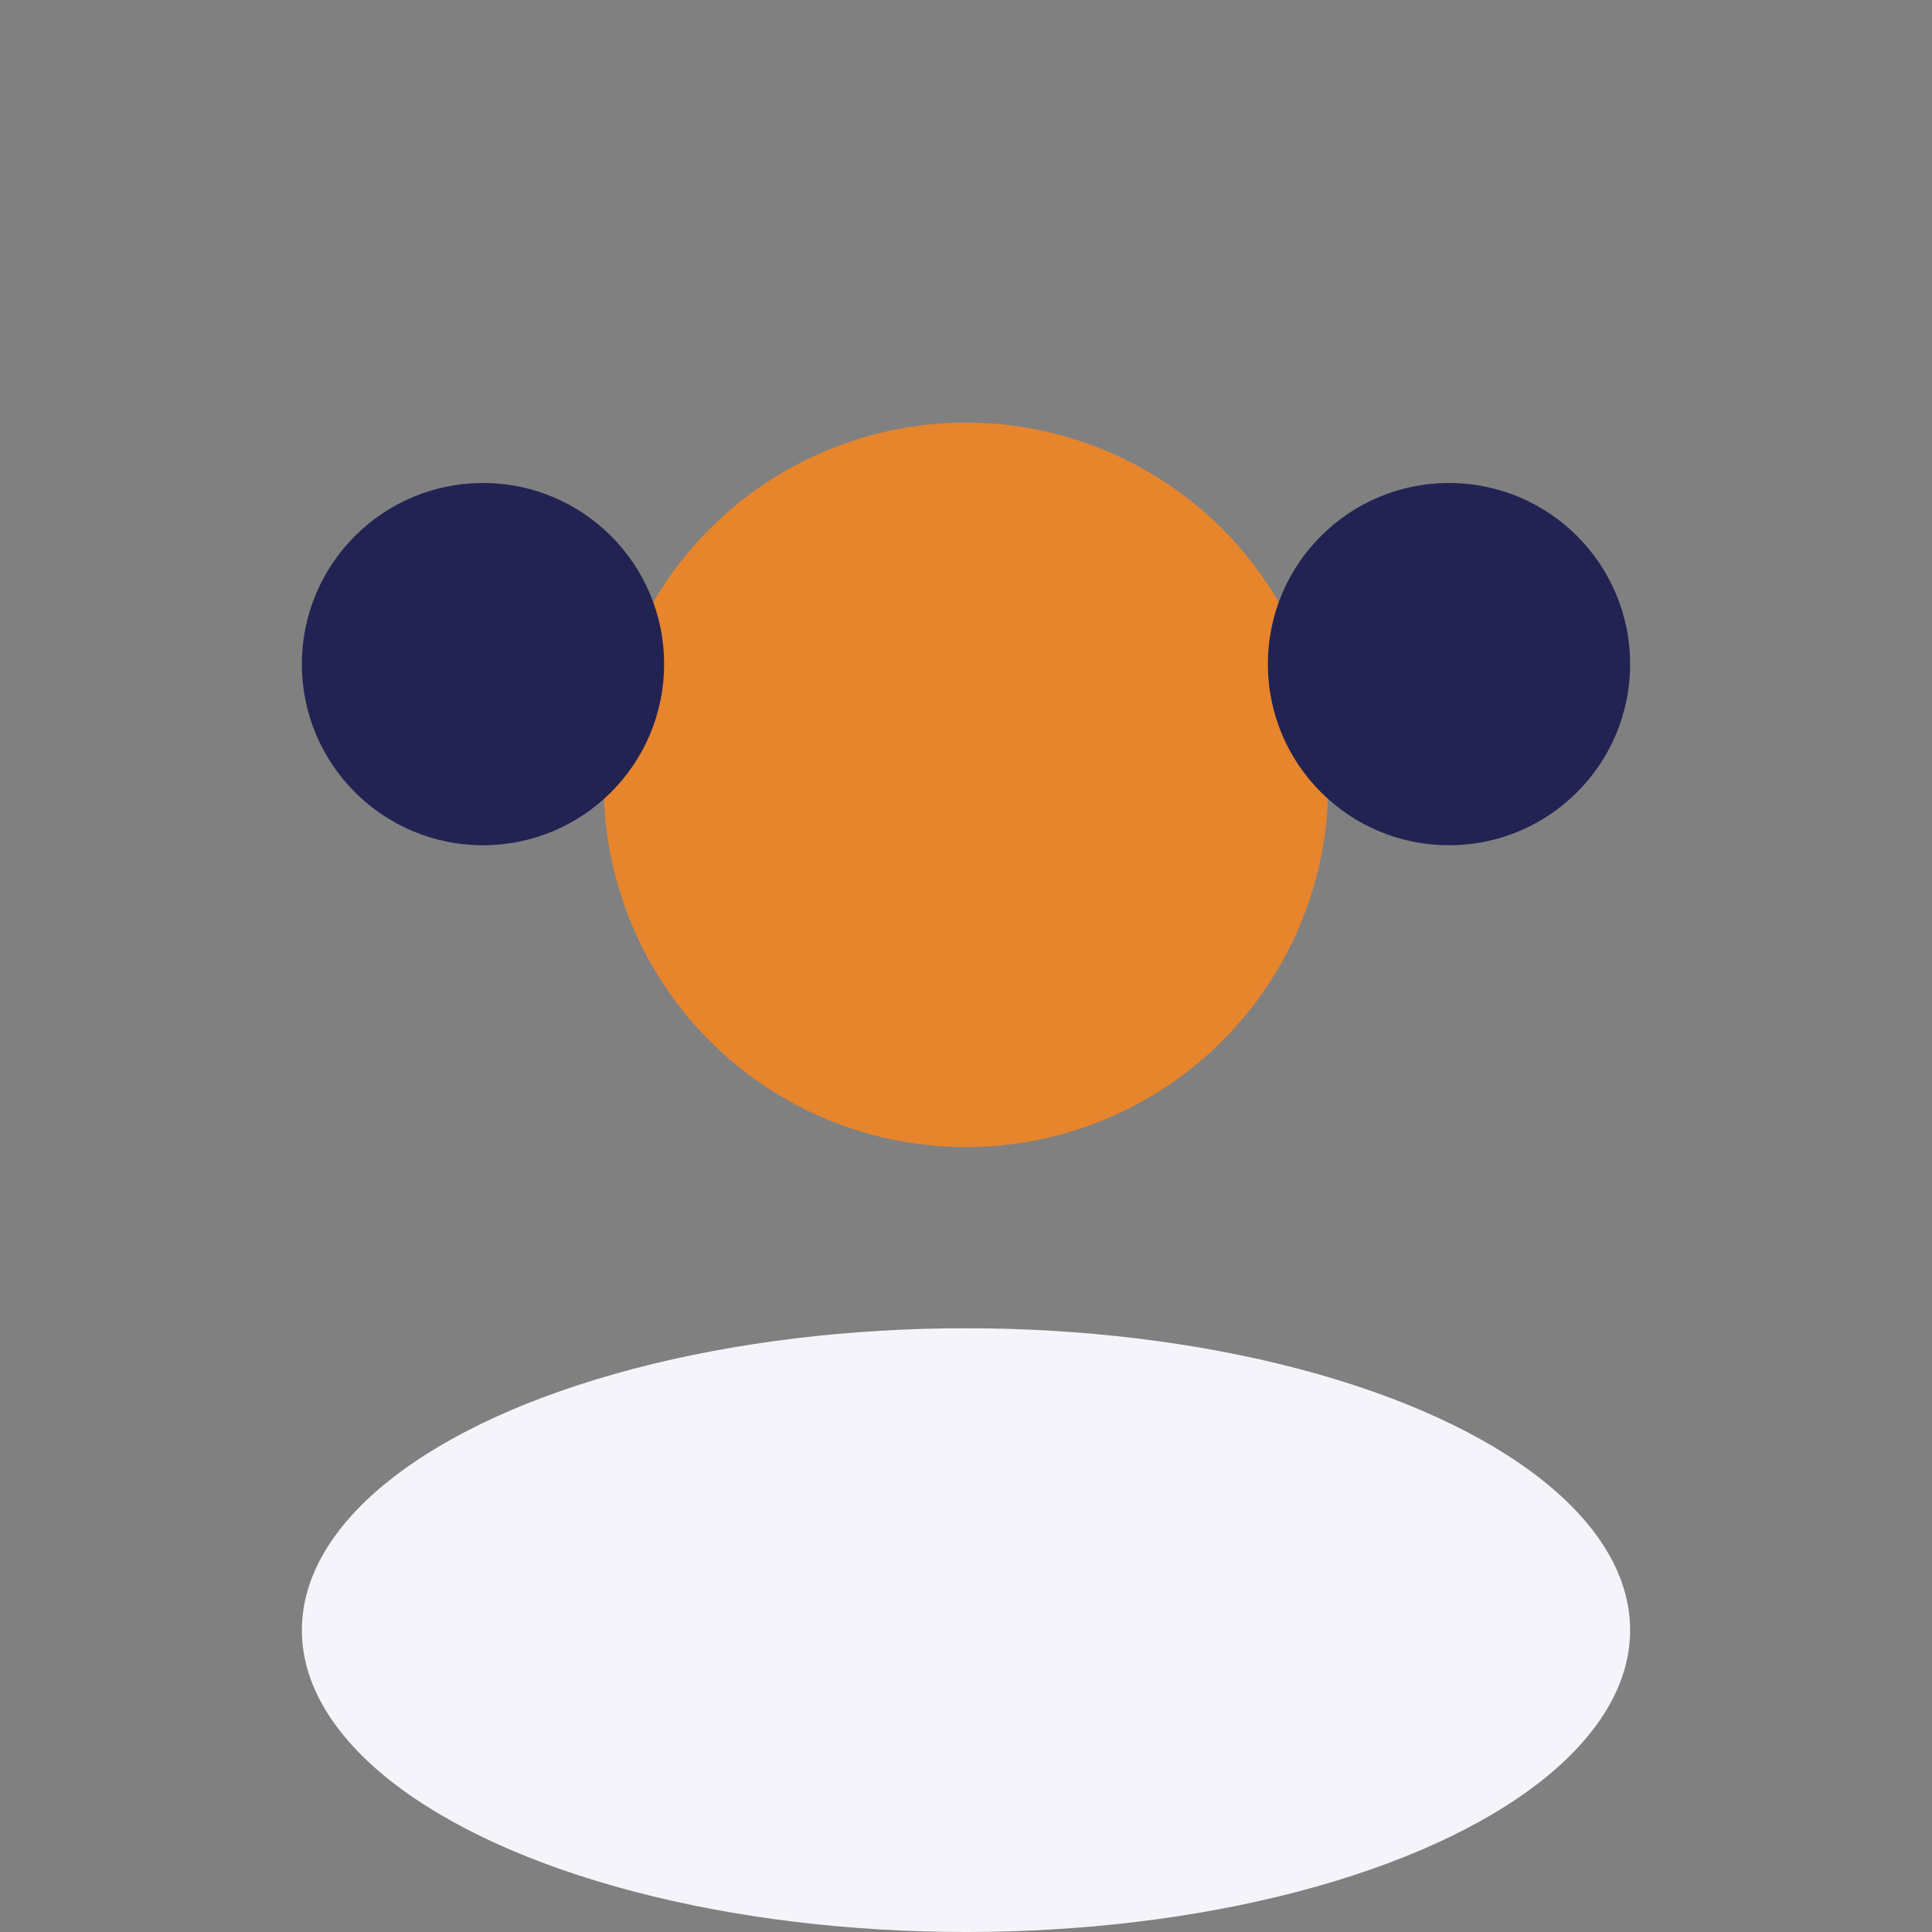
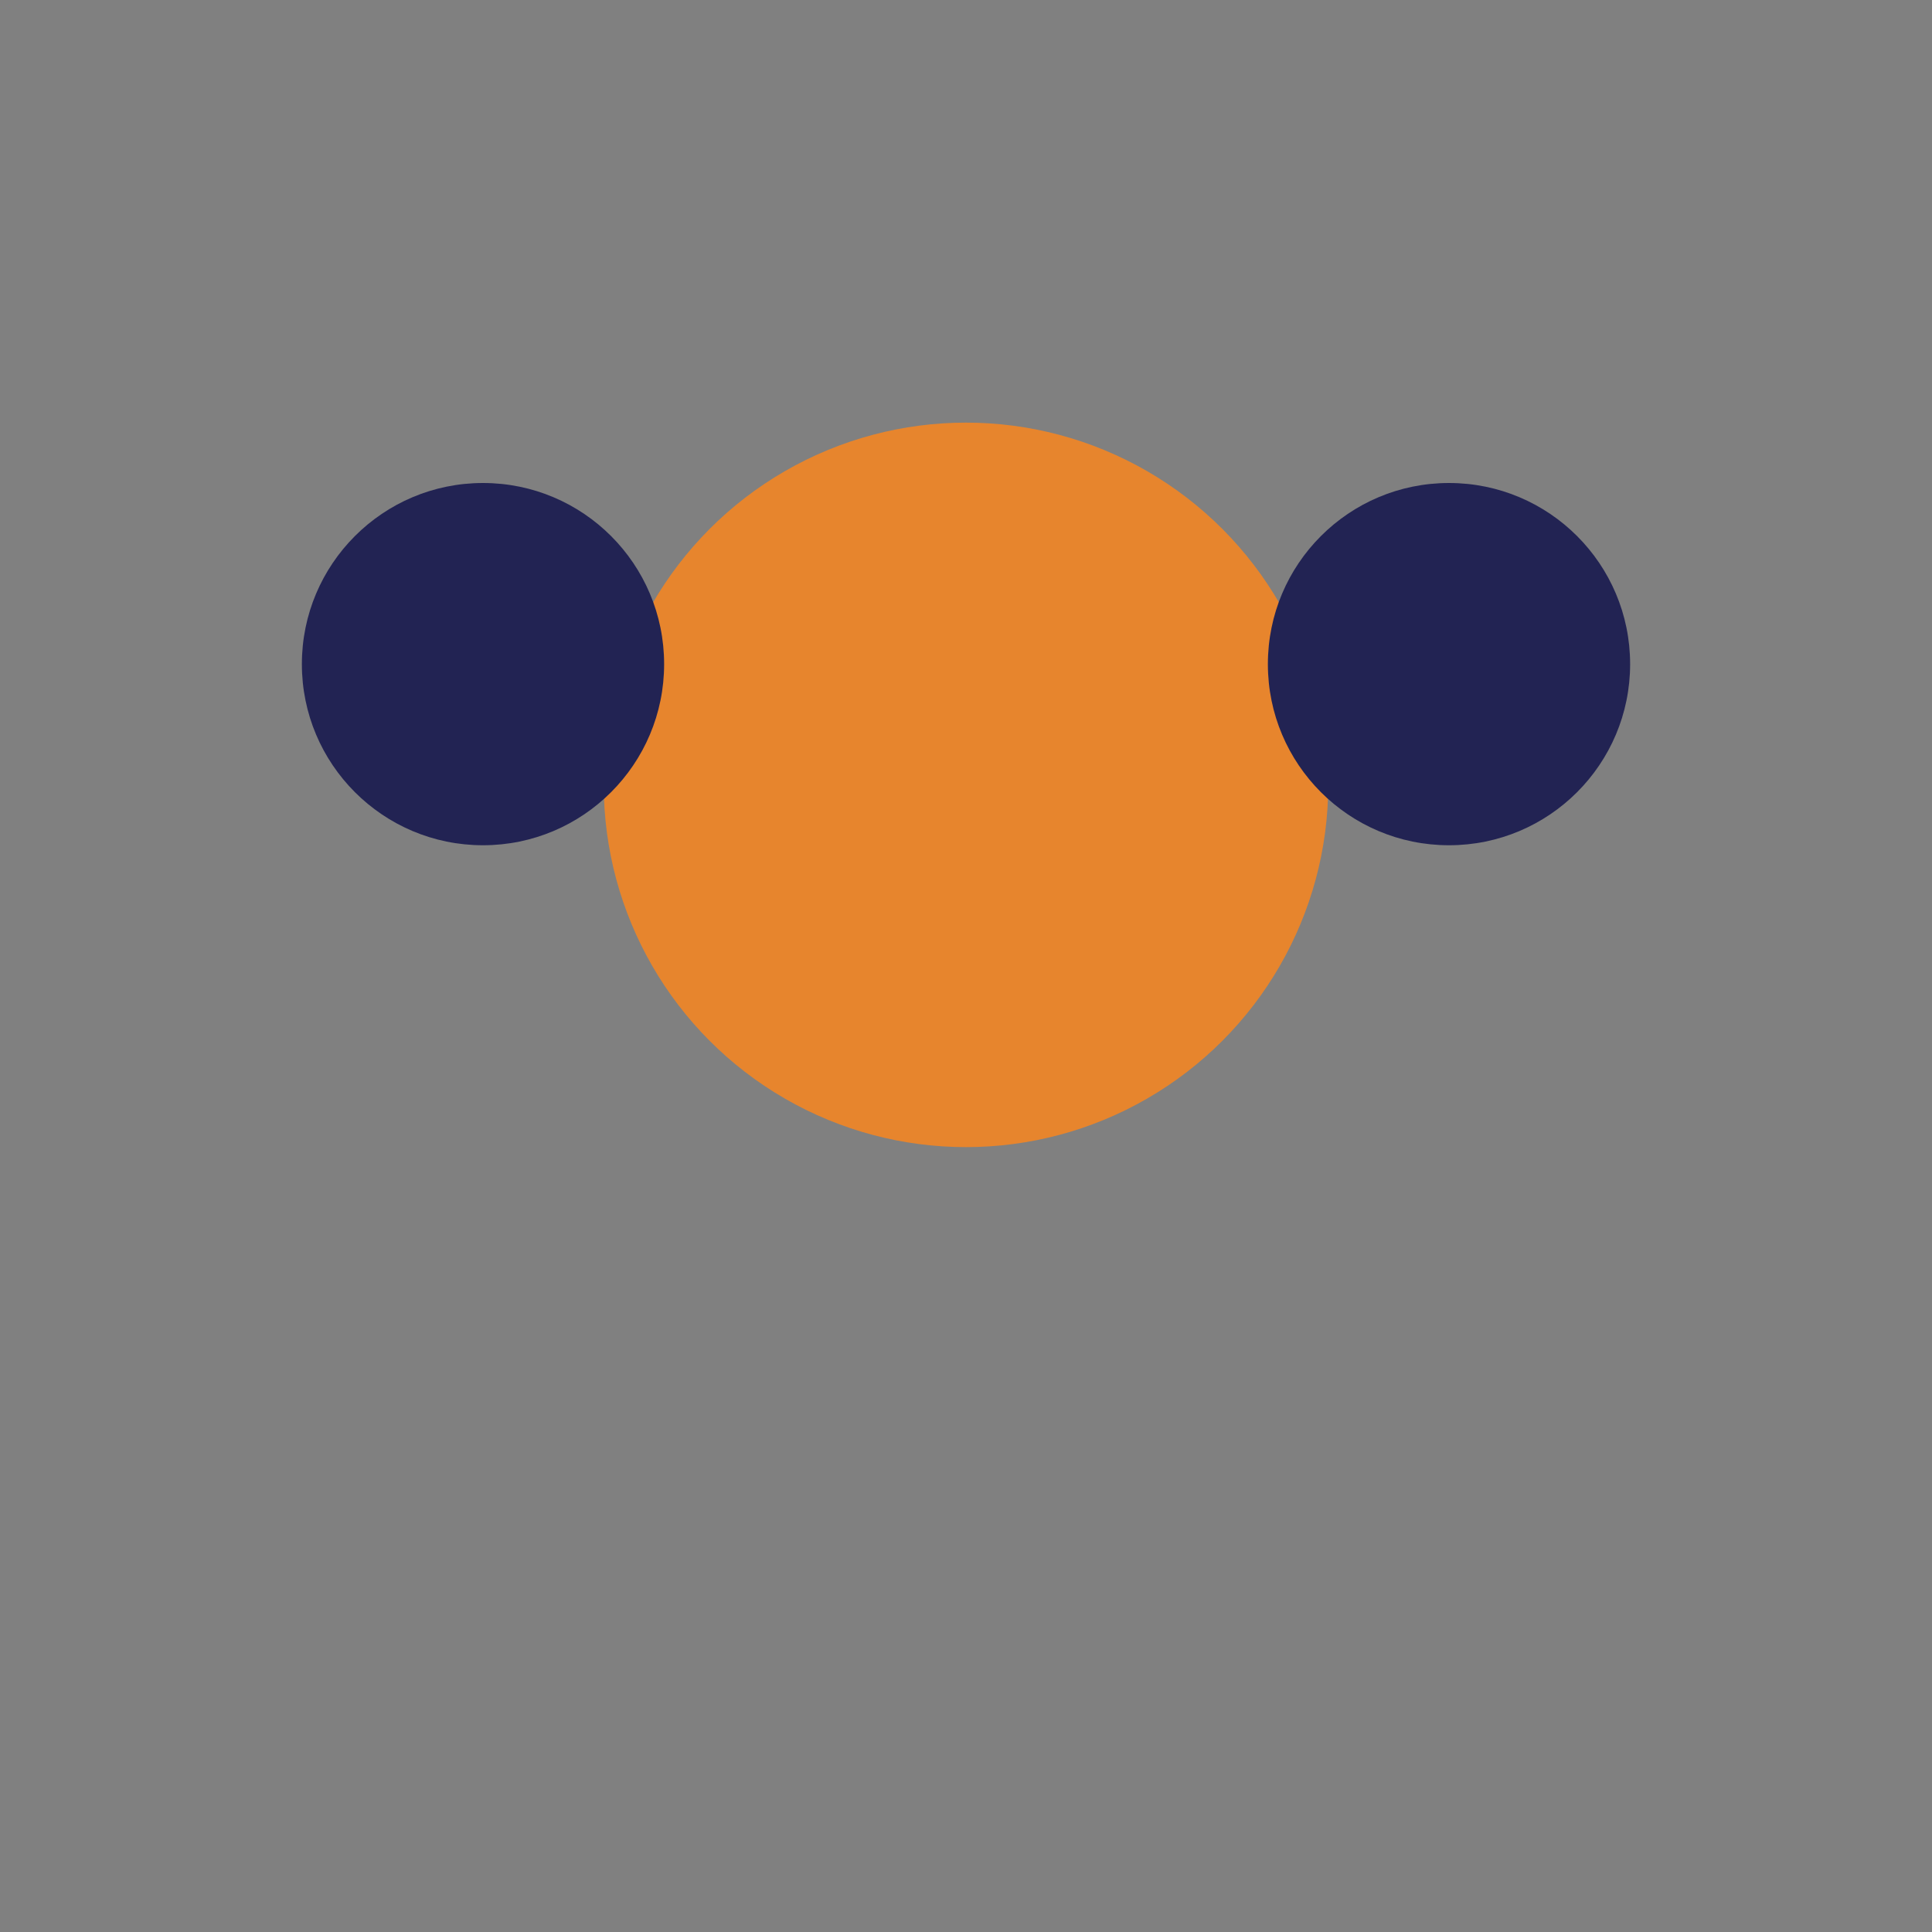
<svg xmlns="http://www.w3.org/2000/svg" width="32" height="32" viewBox="0 0 32 32">
  <rect x="0" y="0" width="32" height="32" fill="#808080" stroke="none" />
  <circle cx="16" cy="13" r="6" fill="#E7852D" />
-   <ellipse cx="16" cy="27" rx="11" ry="5" fill="#F4F4FA" />
  <circle cx="8" cy="11" r="3" fill="#222353" />
  <circle cx="24" cy="11" r="3" fill="#222353" />
</svg>